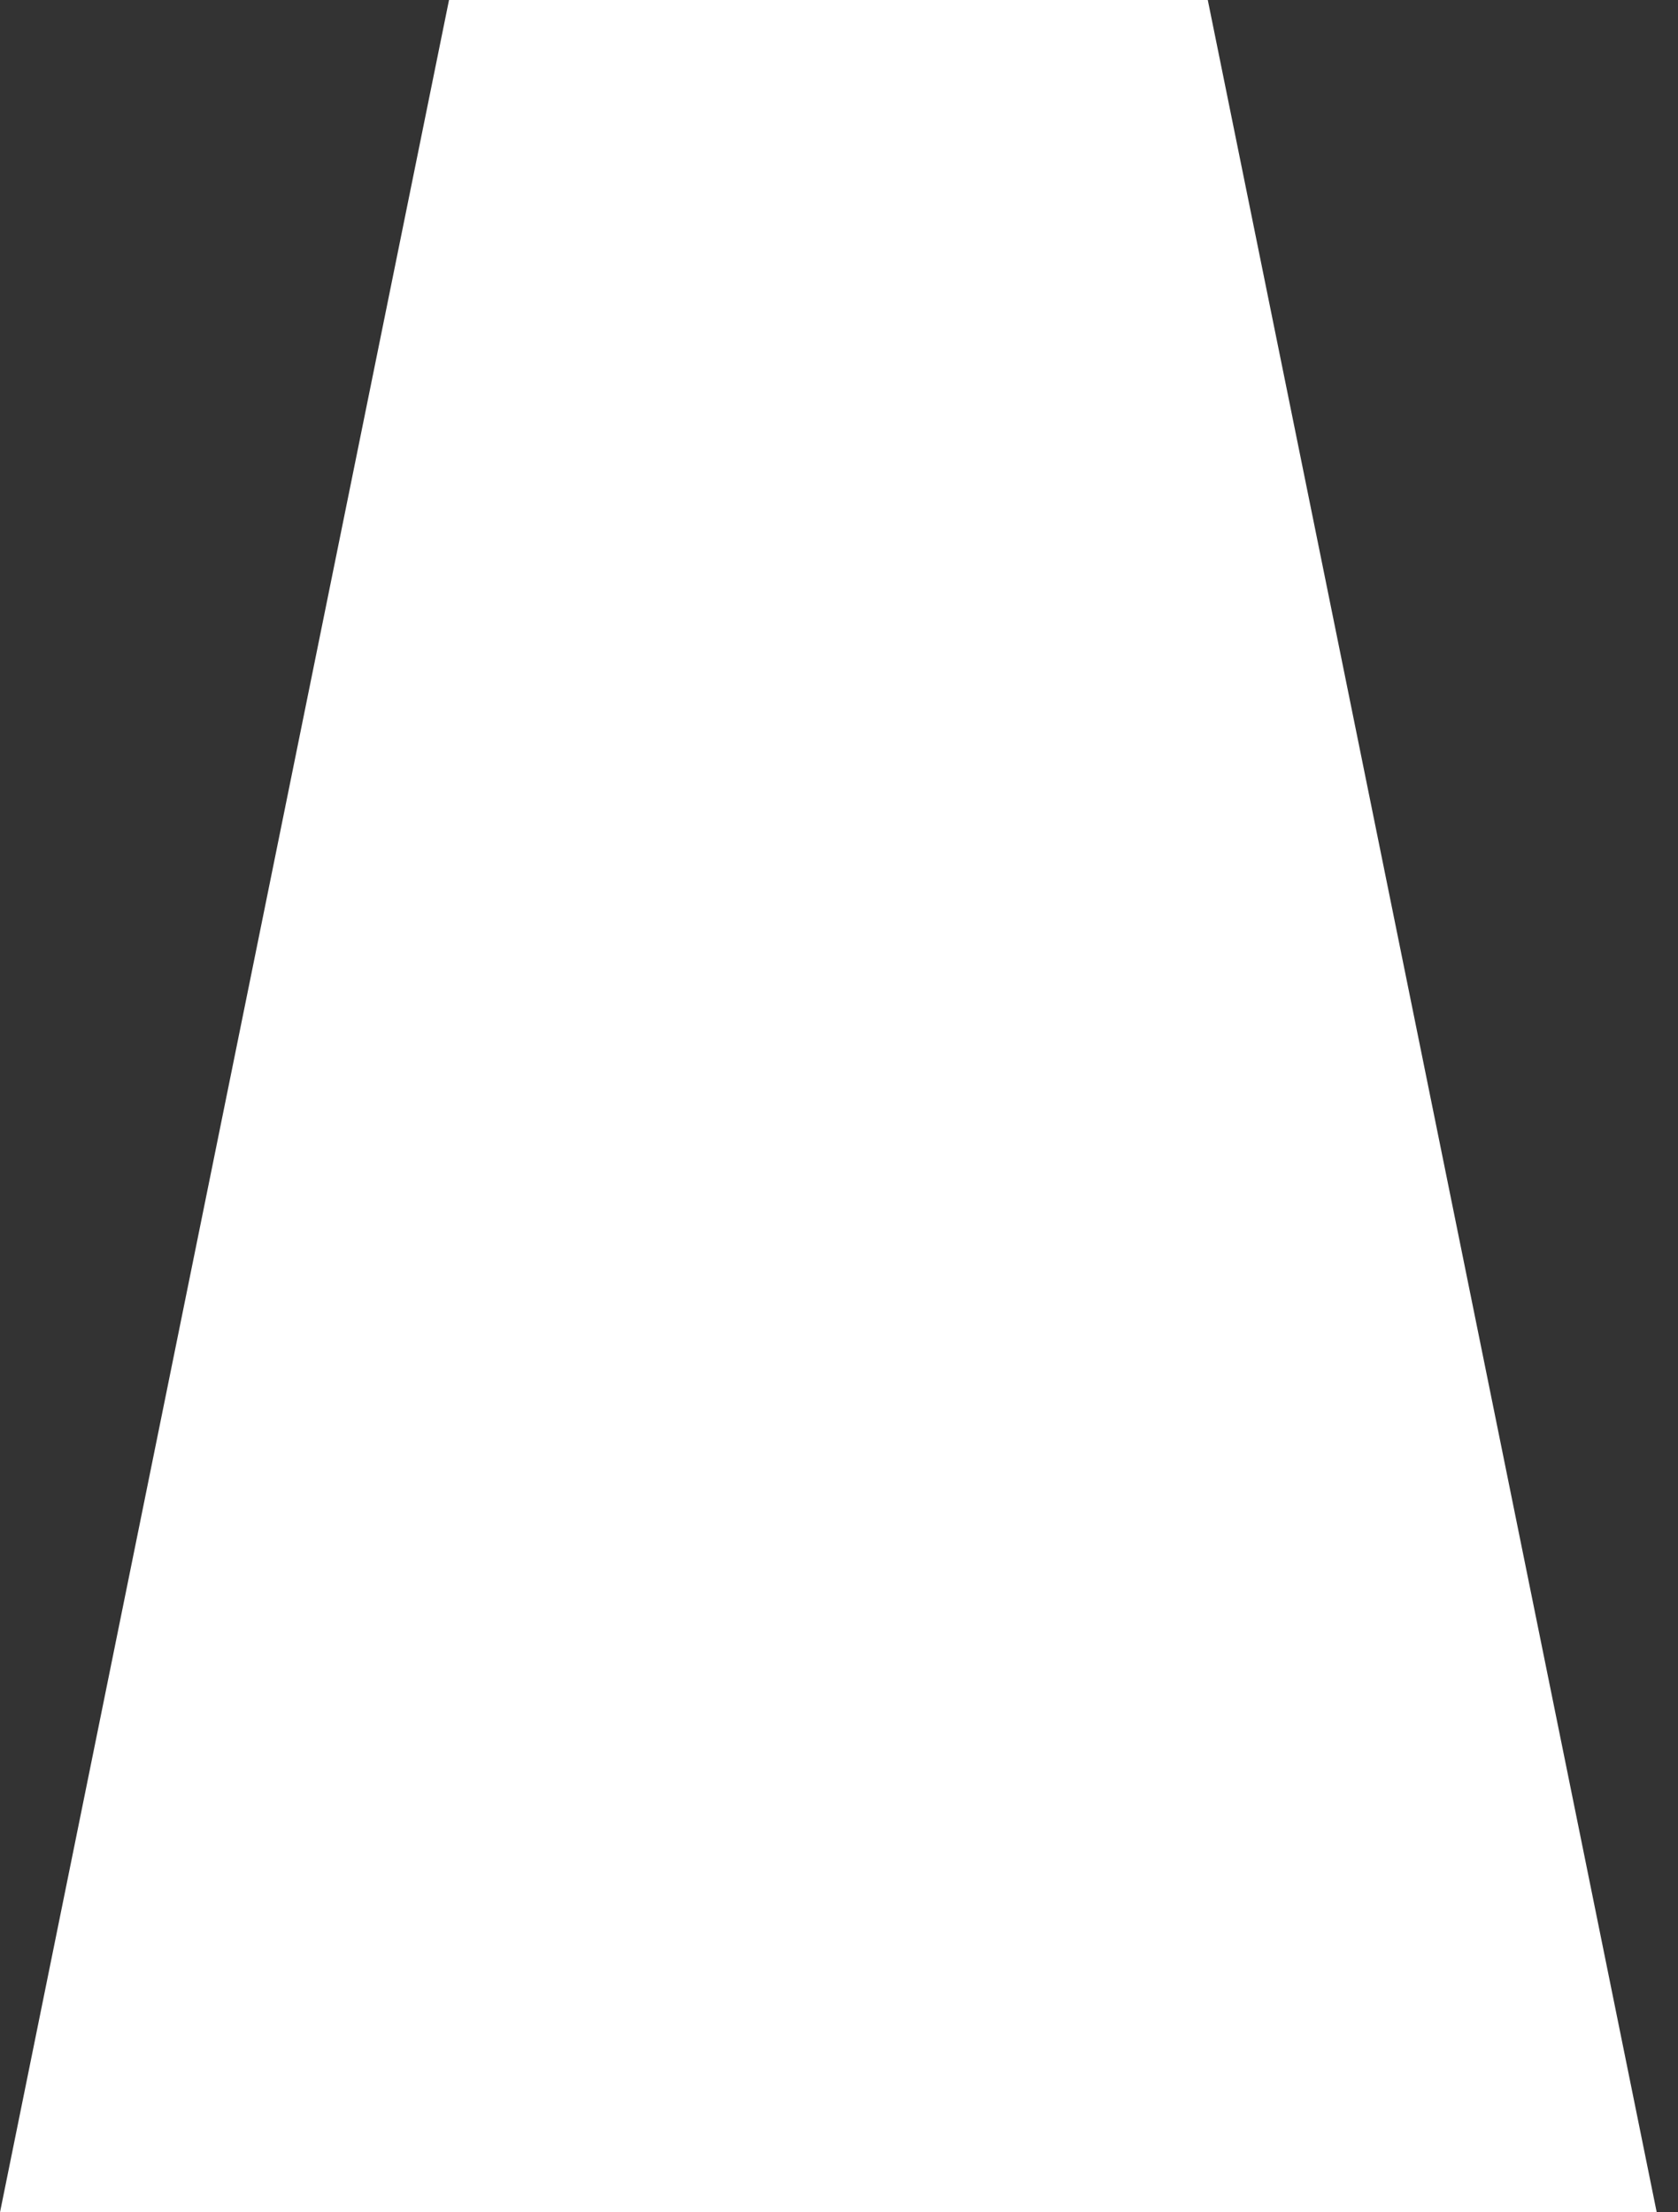
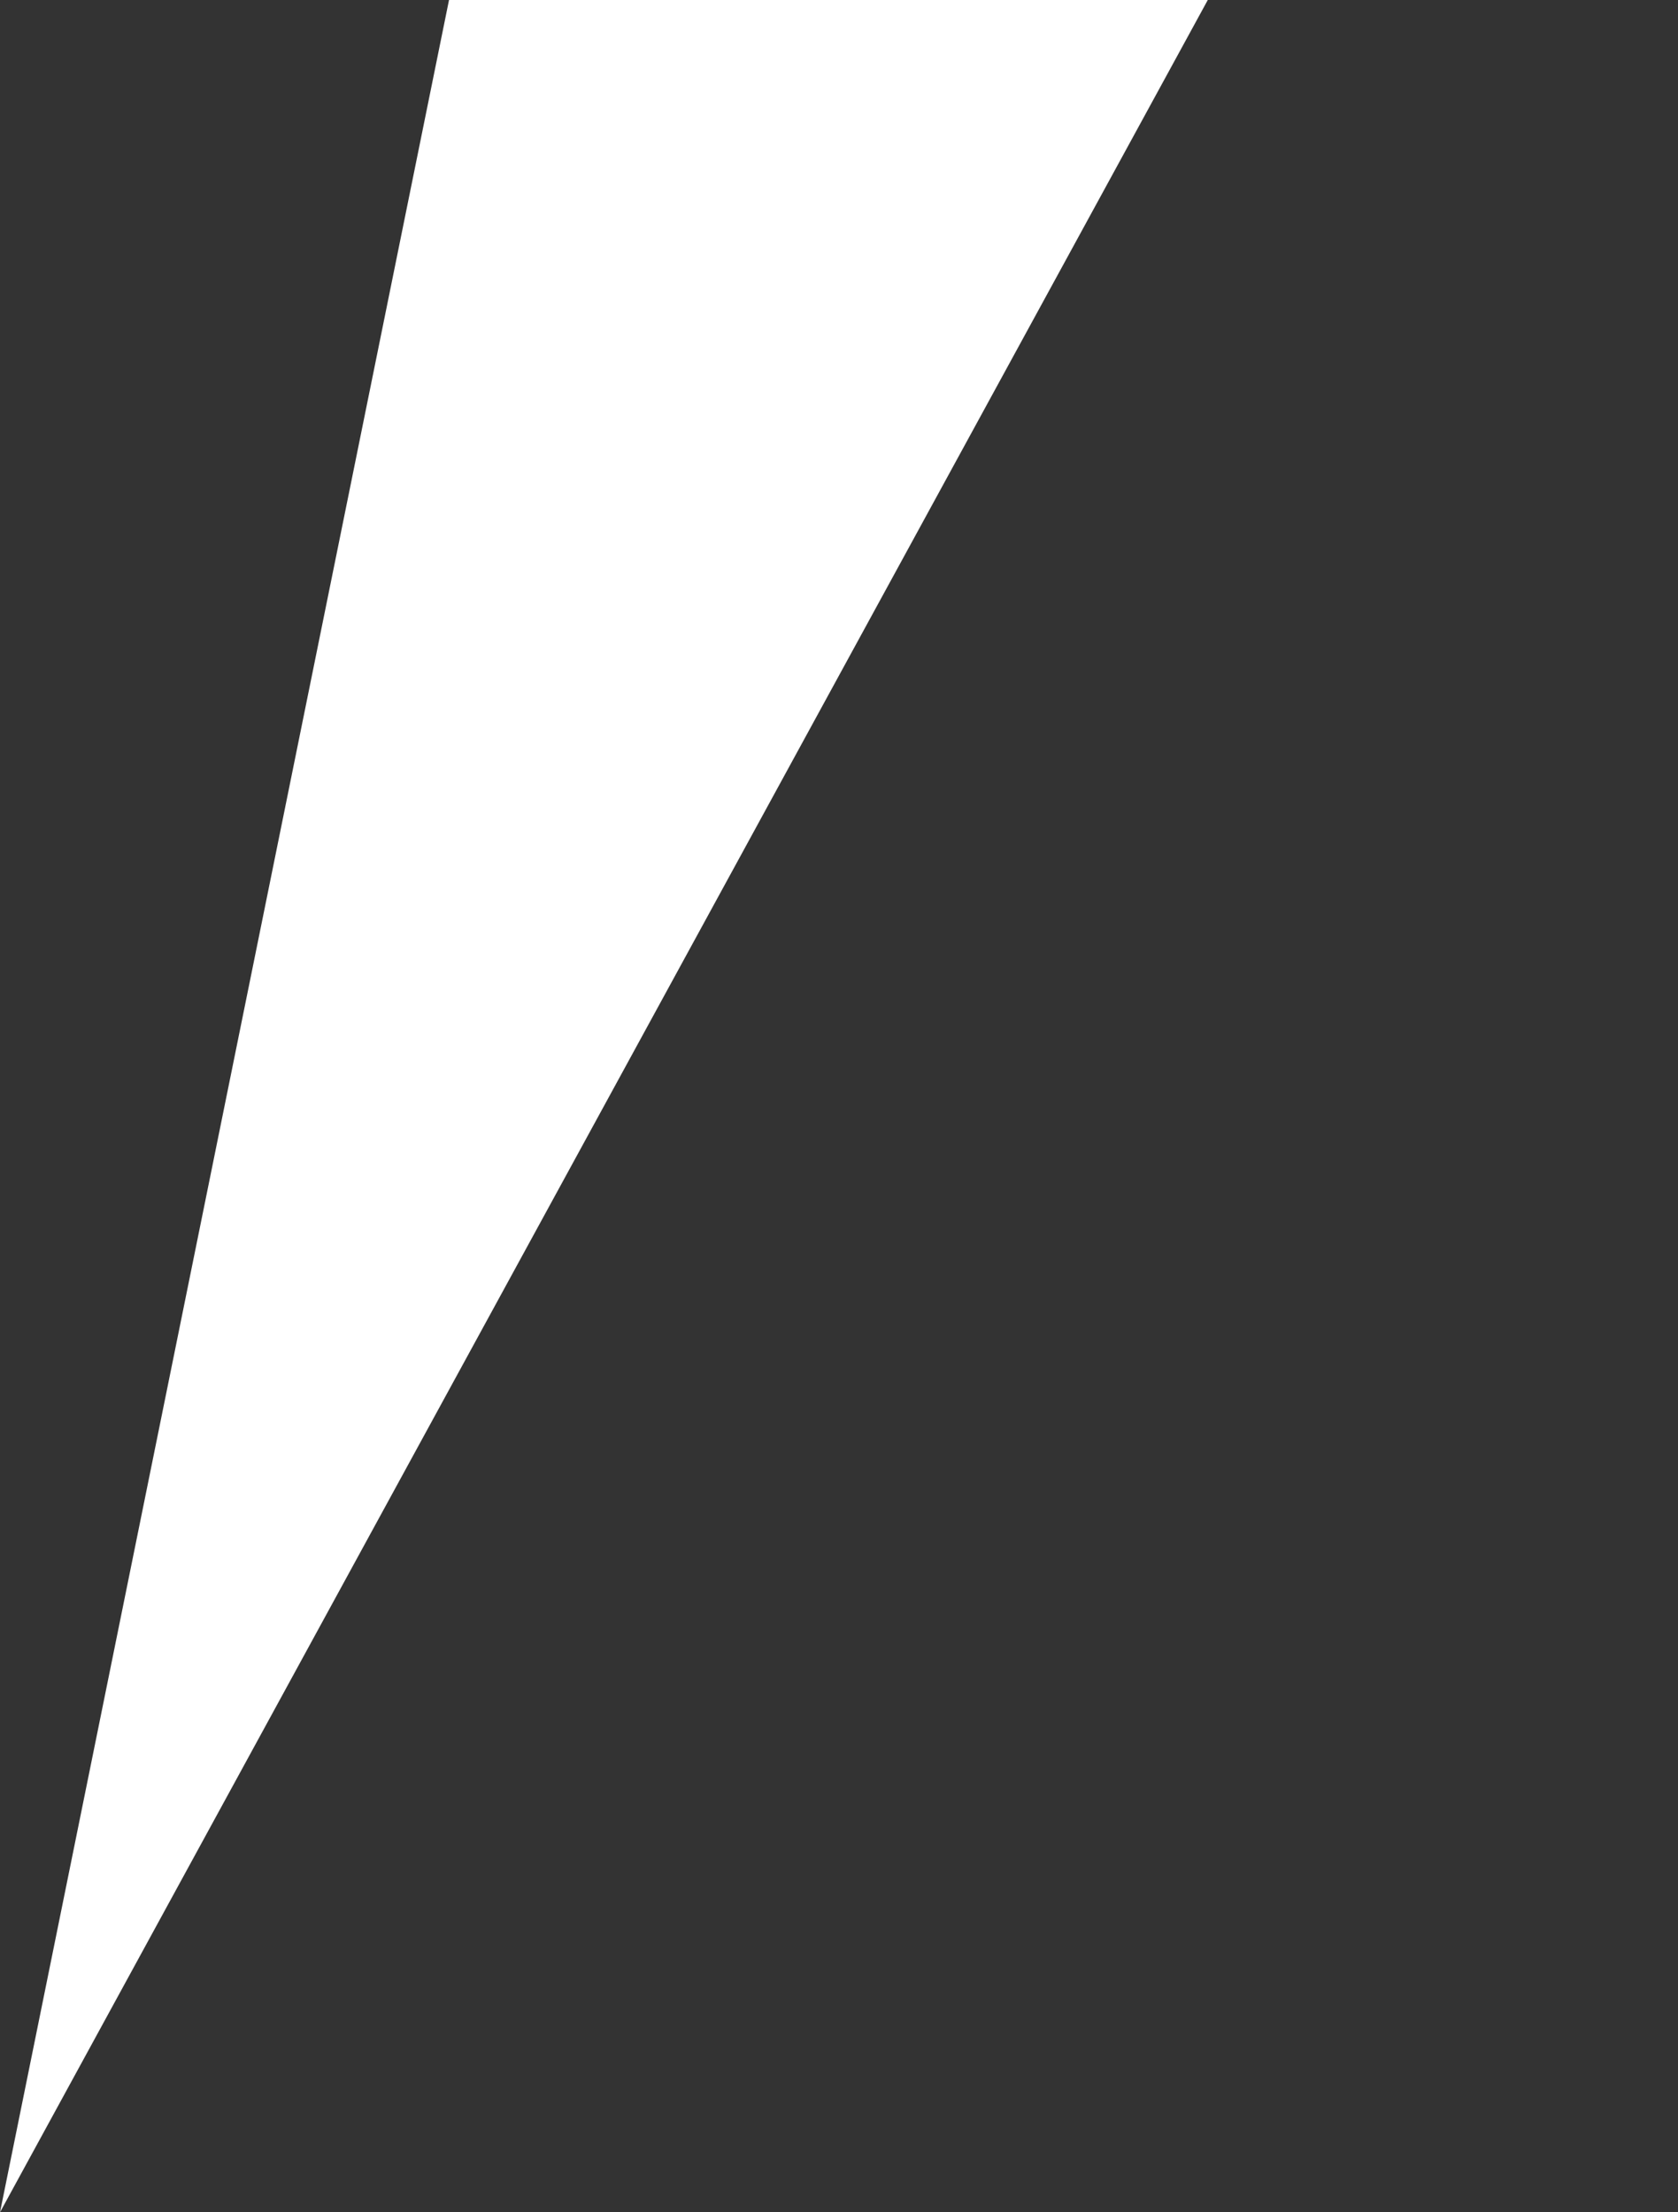
<svg xmlns="http://www.w3.org/2000/svg" width="22" height="29" viewBox="0 0 22 29" fill="none">
  <rect x="0" y="0" width="22" height="29" fill="#333333" stroke="none" />
-   <path fill-rule="evenodd" clip-rule="evenodd" d="M15.835 0H5.887L0 29H21.721L15.835 0Z" fill="white" />
+   <path fill-rule="evenodd" clip-rule="evenodd" d="M15.835 0H5.887L0 29L15.835 0Z" fill="white" />
</svg>